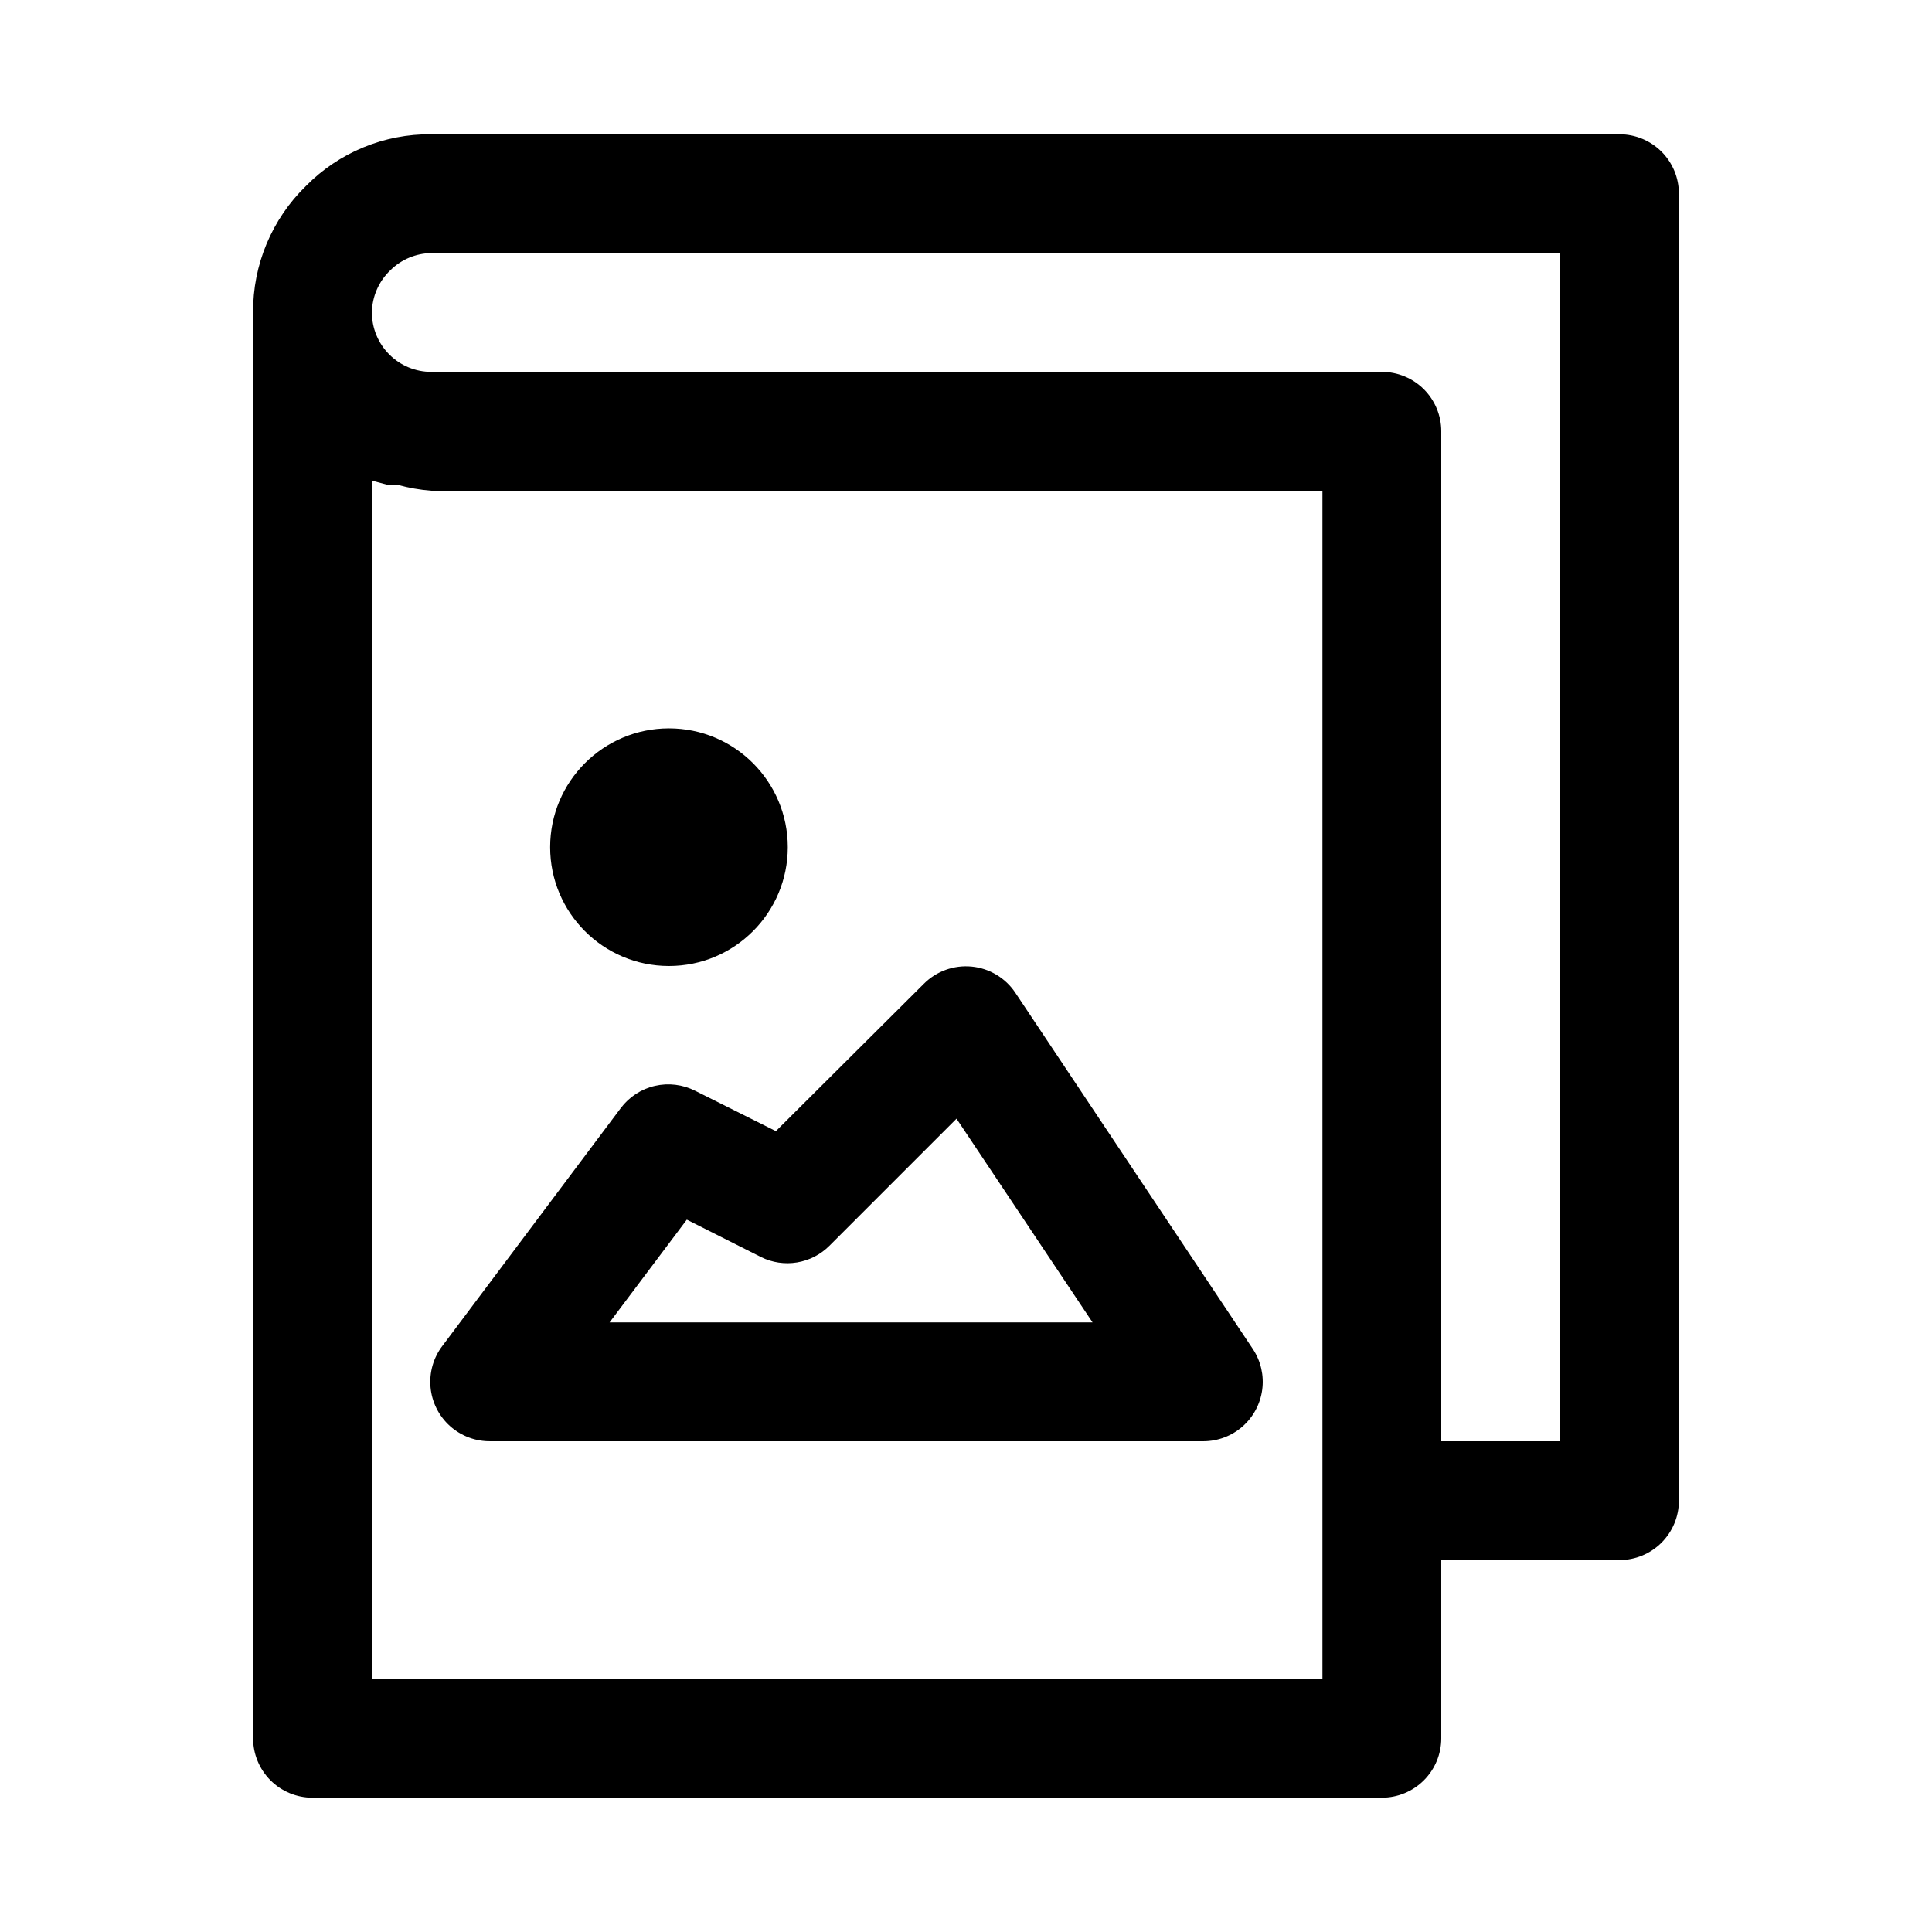
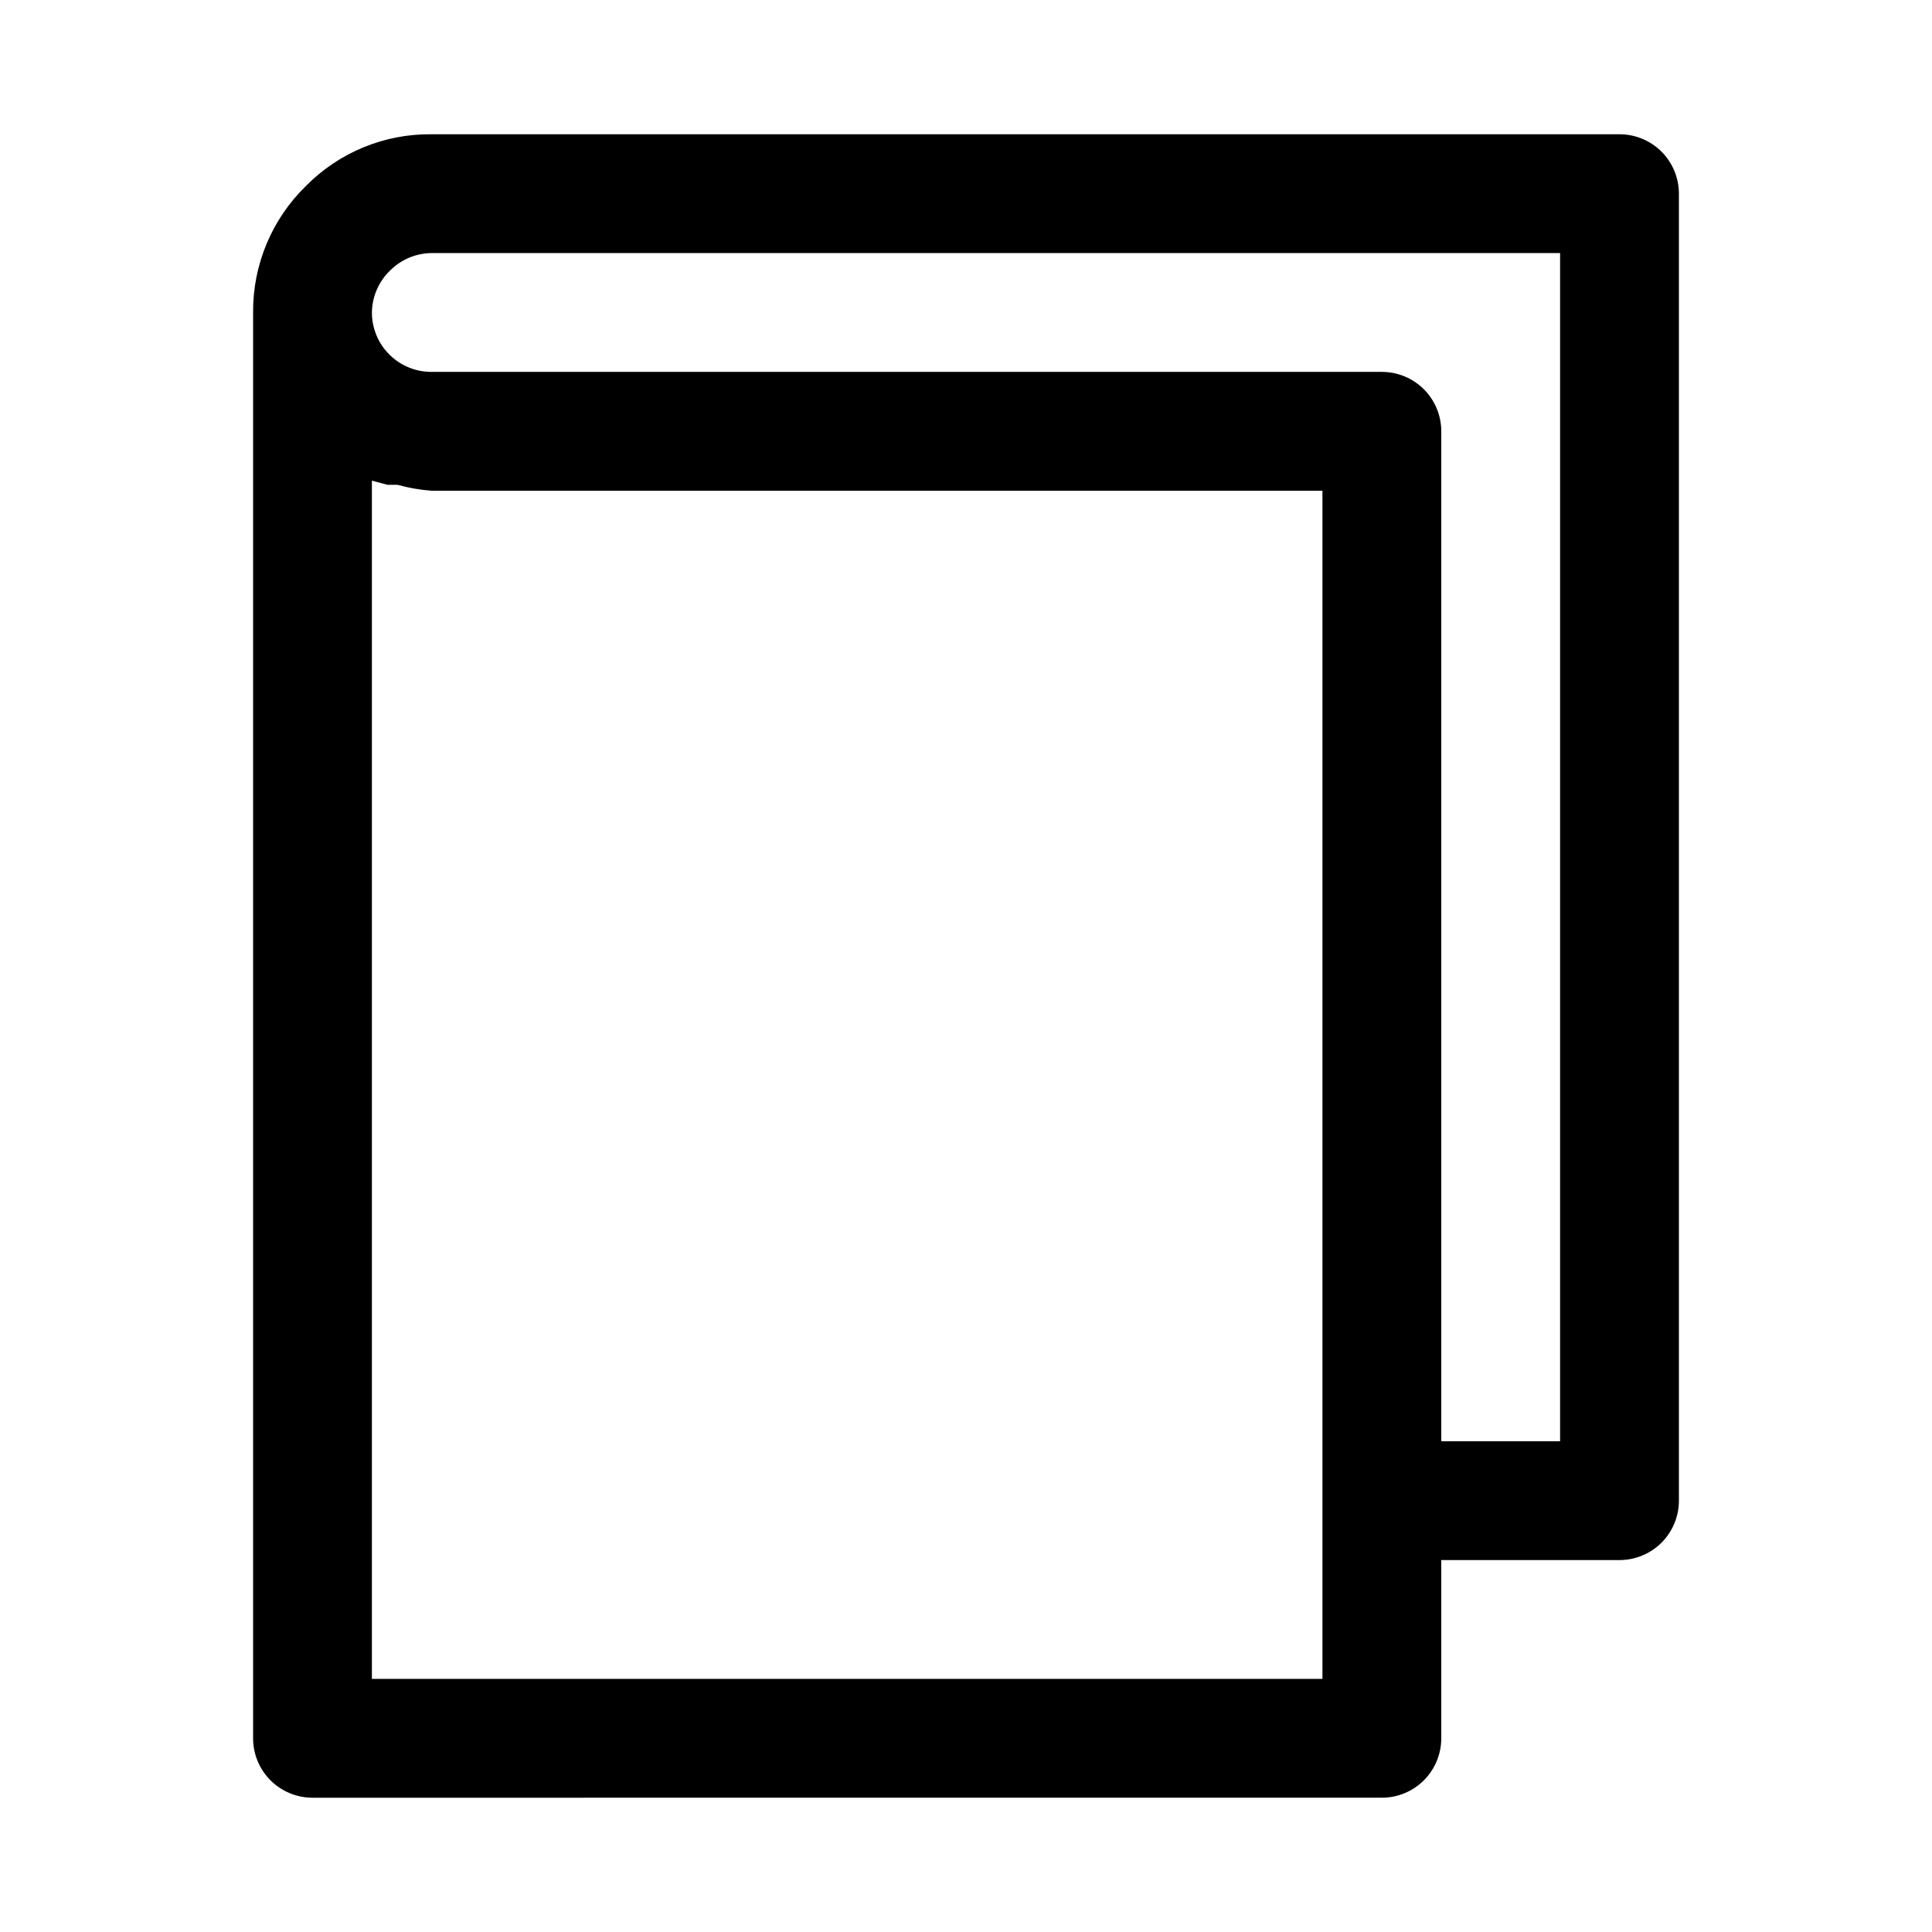
<svg xmlns="http://www.w3.org/2000/svg" fill="#000000" width="800px" height="800px" version="1.1" viewBox="144 144 512 512">
  <g>
    <path d="m510.21 620.41c4.176 0 8.18-1.656 11.133-4.609 2.953-2.953 4.609-6.957 4.609-11.133v-47.234h47.234c4.176 0 8.18-1.656 11.133-4.609s4.609-6.957 4.609-11.133v-346.37c0-4.176-1.656-8.18-4.609-11.133-2.953-2.949-6.957-4.609-11.133-4.609h-314.88c-12.473-0.129-24.461 4.812-33.219 13.695-9.047 8.801-14.109 20.914-14.012 33.535v377.86c0 4.176 1.66 8.18 4.609 11.133 2.953 2.953 6.957 4.609 11.133 4.609zm-15.742-31.488h-251.91v-317.55l4.094 1.102h2.676c2.934 0.812 5.938 1.34 8.973 1.574h236.16v314.88zm-247.03-373.29c2.894-2.871 6.789-4.508 10.863-4.566h299.14v314.88h-31.488v-267.65c0-4.176-1.656-8.18-4.609-11.133s-6.957-4.609-11.133-4.609h-251.91c-4.176 0-8.18-1.66-11.133-4.613-2.953-2.953-4.609-6.957-4.609-11.133 0.059-4.231 1.816-8.258 4.879-11.176z" />
-     <path d="m413.07 407.08c-2.621-3.922-6.867-6.465-11.562-6.922-4.699-0.457-9.352 1.219-12.684 4.562l-39.203 39.043-21.41-10.707v0.004c-3.297-1.668-7.074-2.125-10.672-1.293-3.598 0.836-6.785 2.91-9.008 5.856l-47.23 62.977h-0.004c-2.426 3.148-3.566 7.098-3.203 11.055 0.363 3.957 2.211 7.629 5.172 10.281 2.961 2.648 6.812 4.082 10.785 4.012h188.93c3.797-0.02 7.461-1.41 10.312-3.918 2.852-2.508 4.703-5.961 5.207-9.727 0.508-3.766-0.363-7.586-2.453-10.758zm-107.53 87.379 20.469-27.238 19.68 9.918-0.004 0.004c2.953 1.457 6.289 1.953 9.535 1.414 3.25-0.535 6.246-2.078 8.574-4.406l33.691-33.691 36.055 54z" />
-     <path d="m352.77 368.51c0 17.391-14.098 31.488-31.488 31.488s-31.488-14.098-31.488-31.488 14.098-31.488 31.488-31.488 31.488 14.098 31.488 31.488" />
  </g>
</svg>